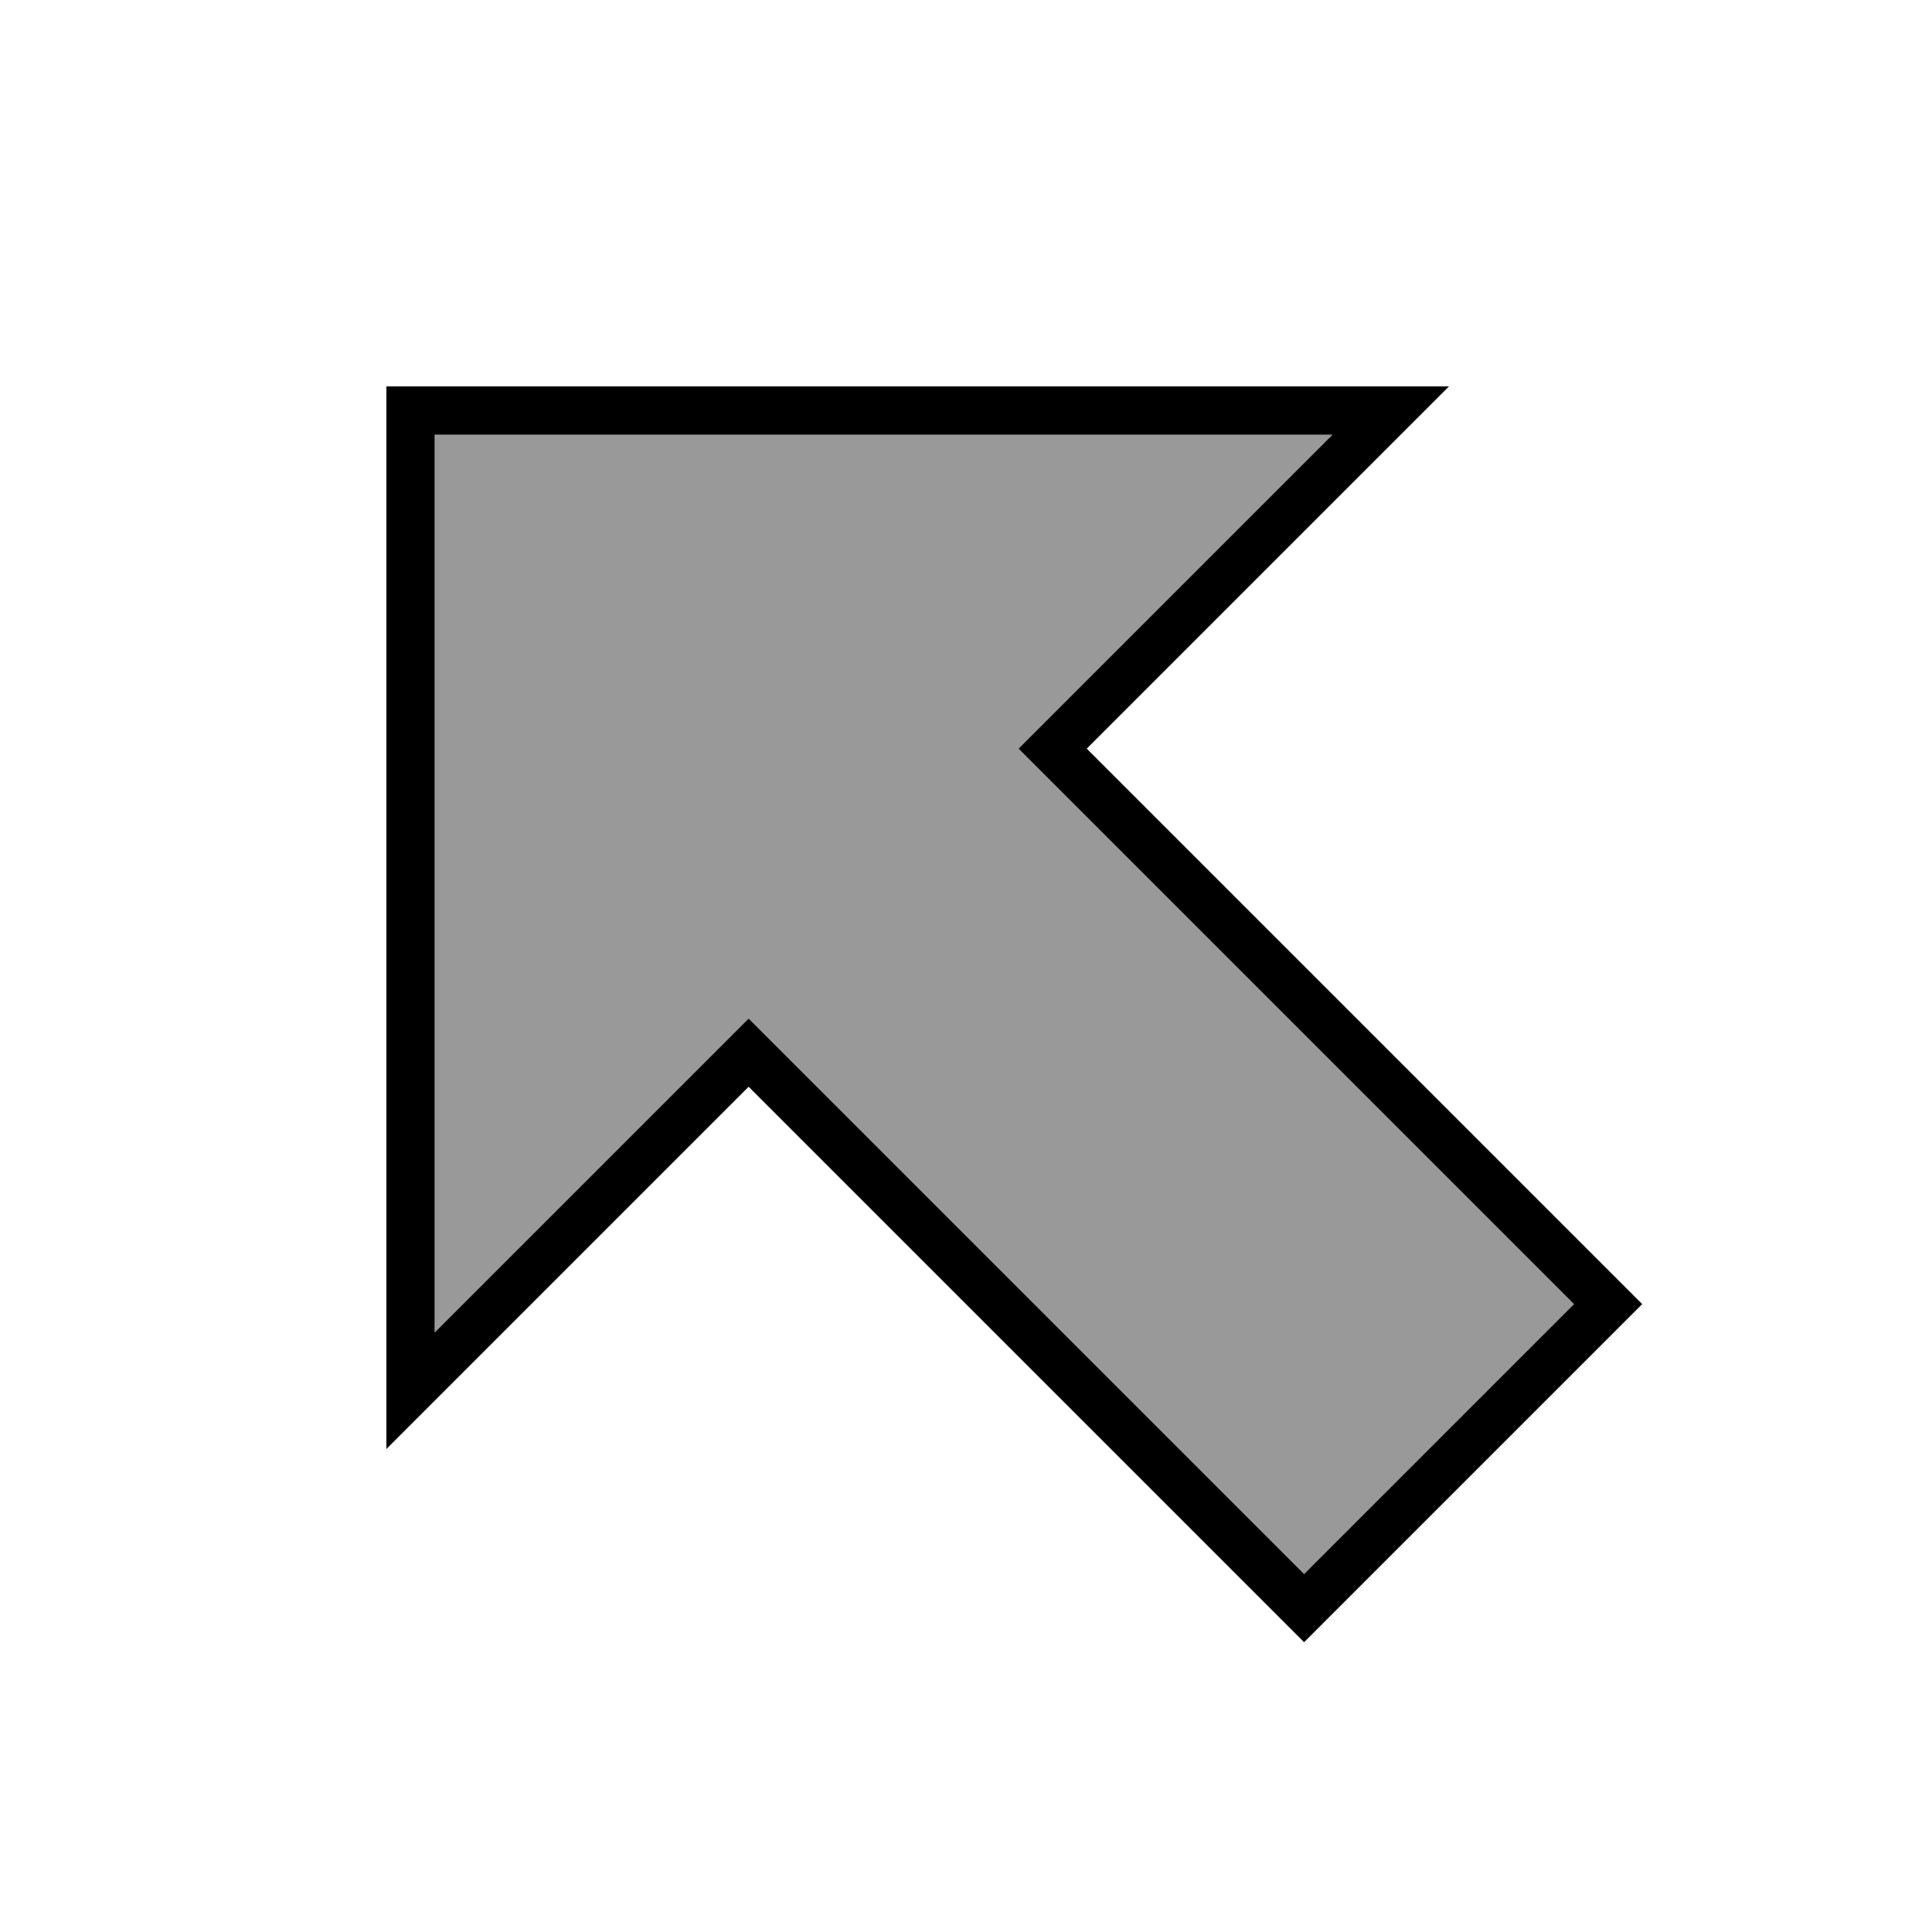
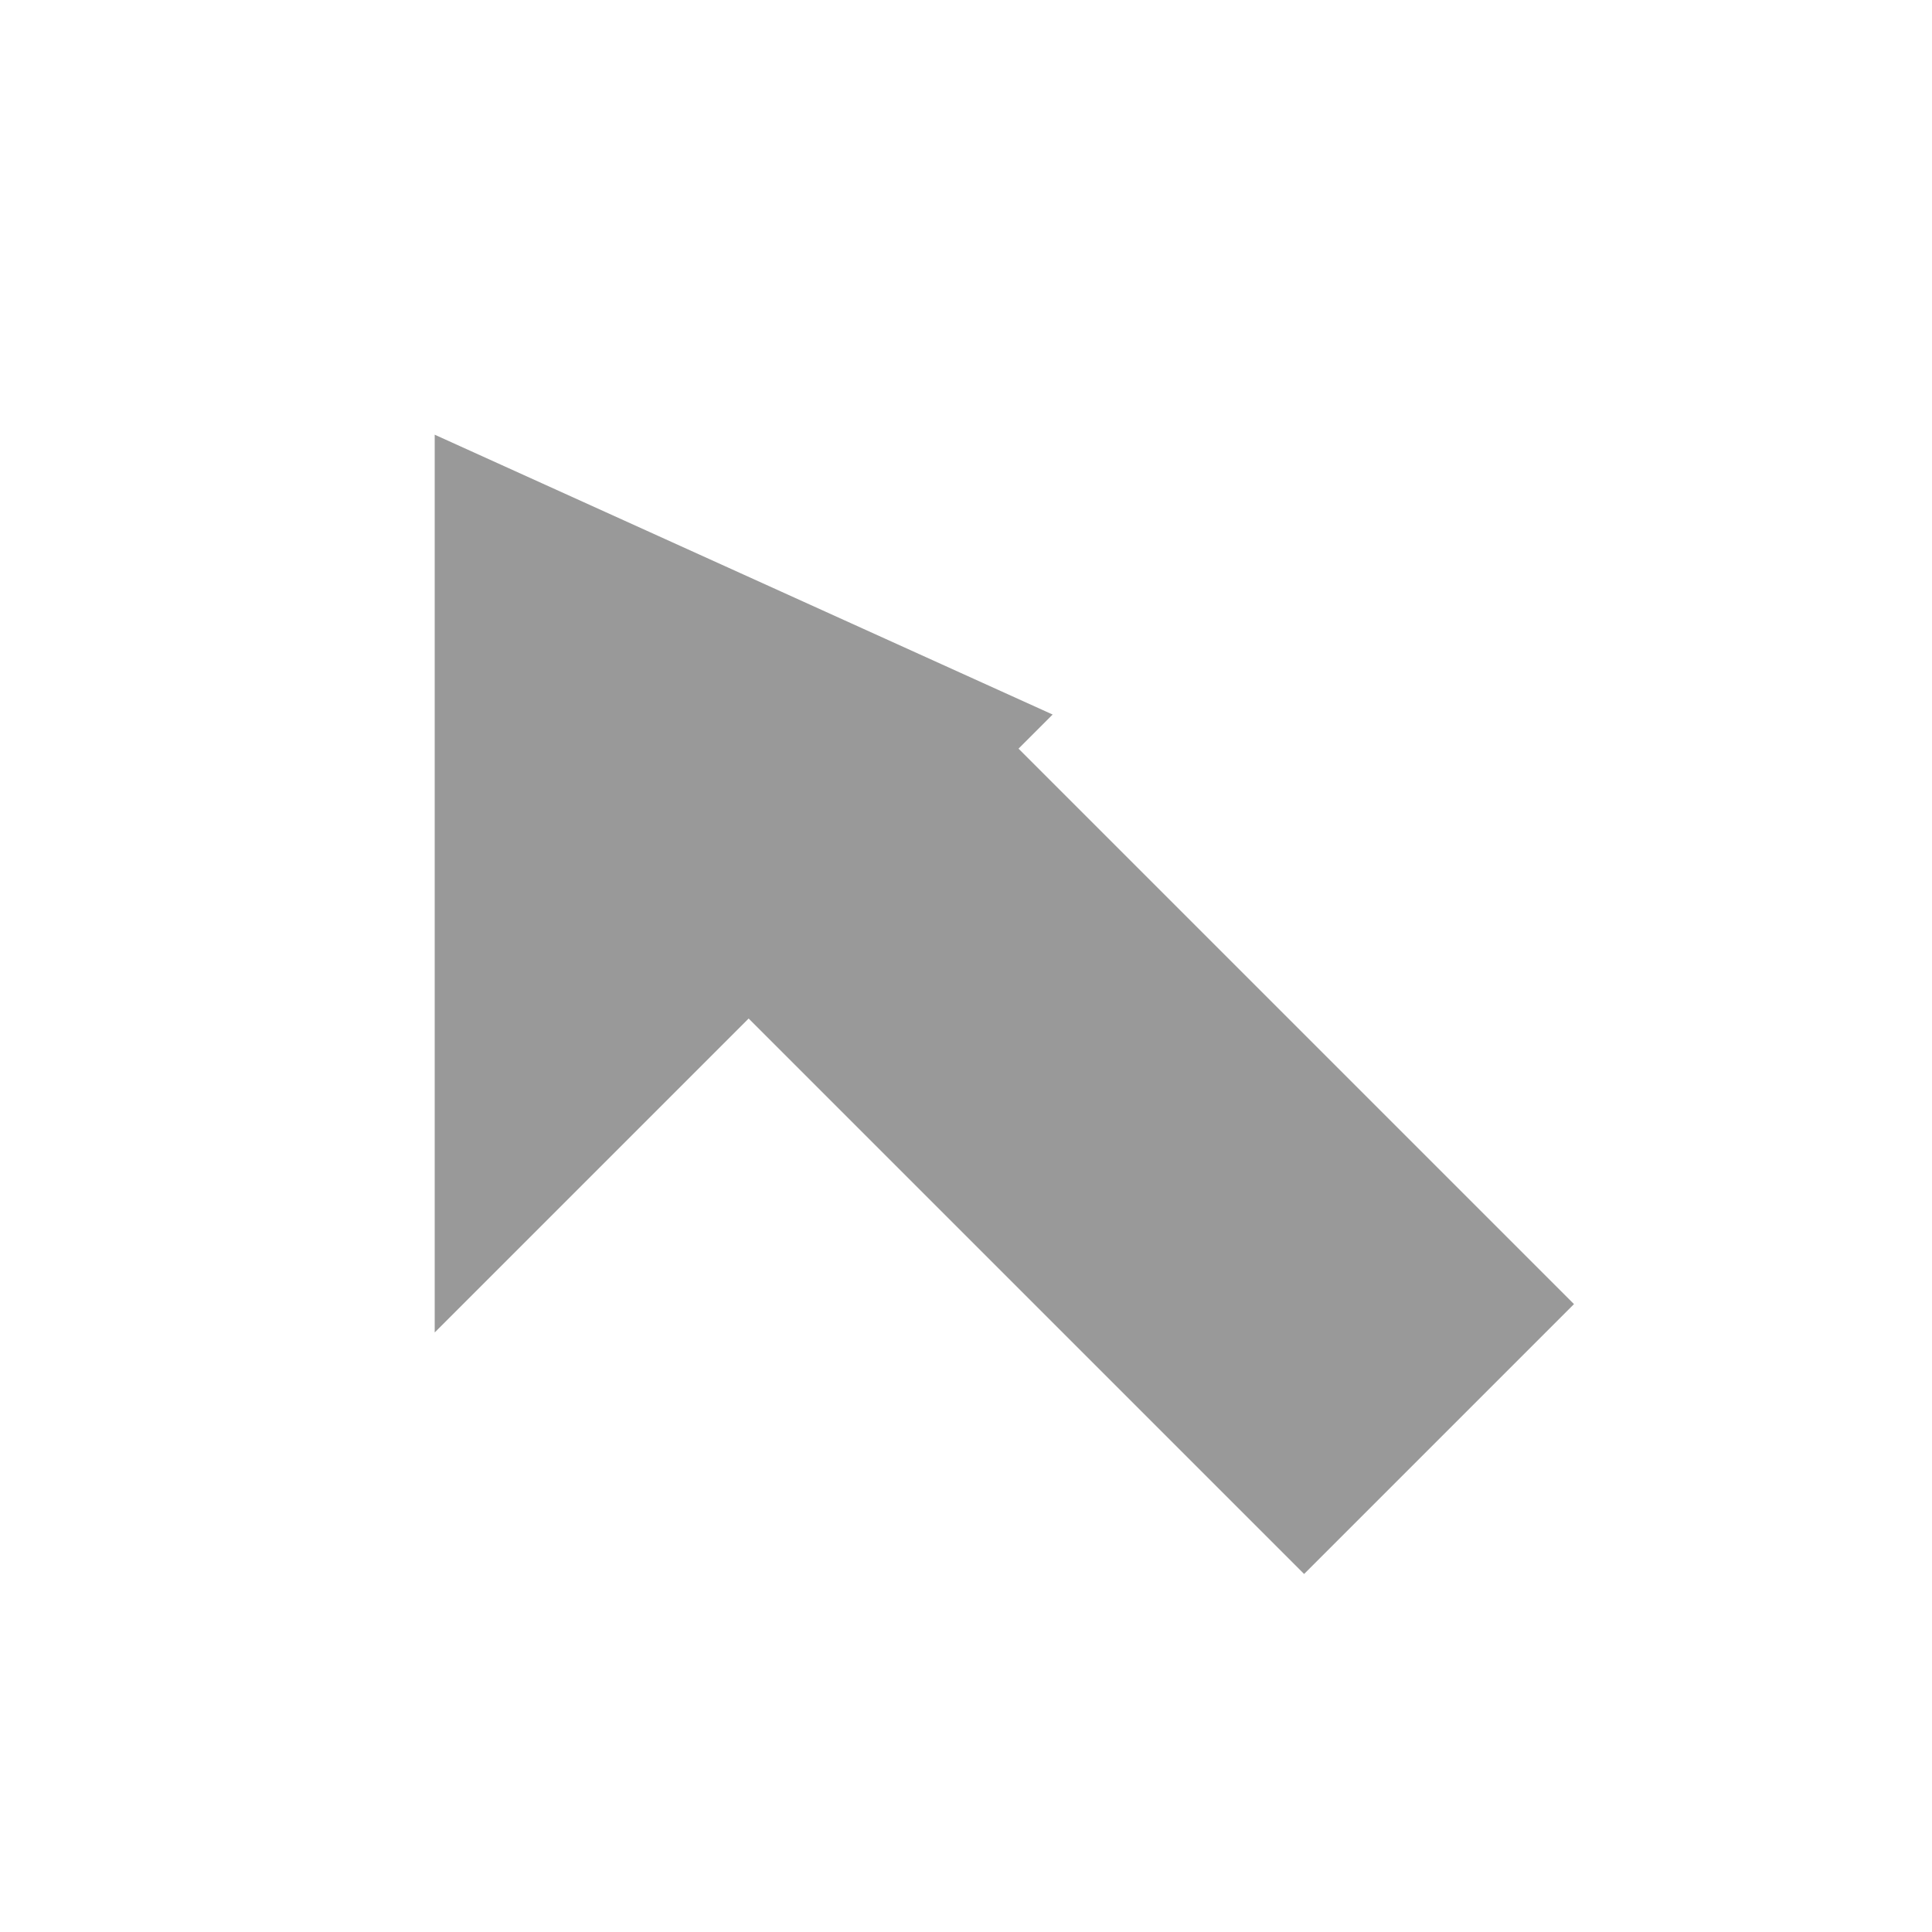
<svg xmlns="http://www.w3.org/2000/svg" viewBox="0 0 640 640">
-   <path opacity=".4" fill="currentColor" d="M144 144L144 441.4C174.9 410.5 205.8 379.6 236.7 348.7L248 337.4C251.8 341.2 255.5 344.9 259.3 348.7C316.9 406.3 374.4 463.8 432 521.4L521.4 432L348.7 259.3C344.9 255.5 341.2 251.8 337.4 248C341.2 244.2 344.9 240.5 348.7 236.7L441.4 144L144 144z" />
-   <path fill="currentColor" d="M371.3 236.7L464 144L480 128L128 128L128 480L144 464L236.7 371.3L248 360L259.3 371.3L420.7 532.7L432 544L544 432L532.7 420.7L371.3 259.3L360 248L371.3 236.7zM521.4 432L432 521.4L259.3 348.7L248 337.4L236.7 348.7L144 441.4L144 144L441.4 144L348.7 236.7L337.4 248L348.7 259.3L521.4 432z" />
+   <path opacity=".4" fill="currentColor" d="M144 144L144 441.4C174.9 410.5 205.8 379.6 236.7 348.7L248 337.4C251.8 341.2 255.5 344.9 259.3 348.7C316.9 406.3 374.4 463.8 432 521.4L521.4 432L348.7 259.3C344.9 255.5 341.2 251.8 337.4 248C341.2 244.2 344.9 240.5 348.7 236.7L144 144z" />
</svg>